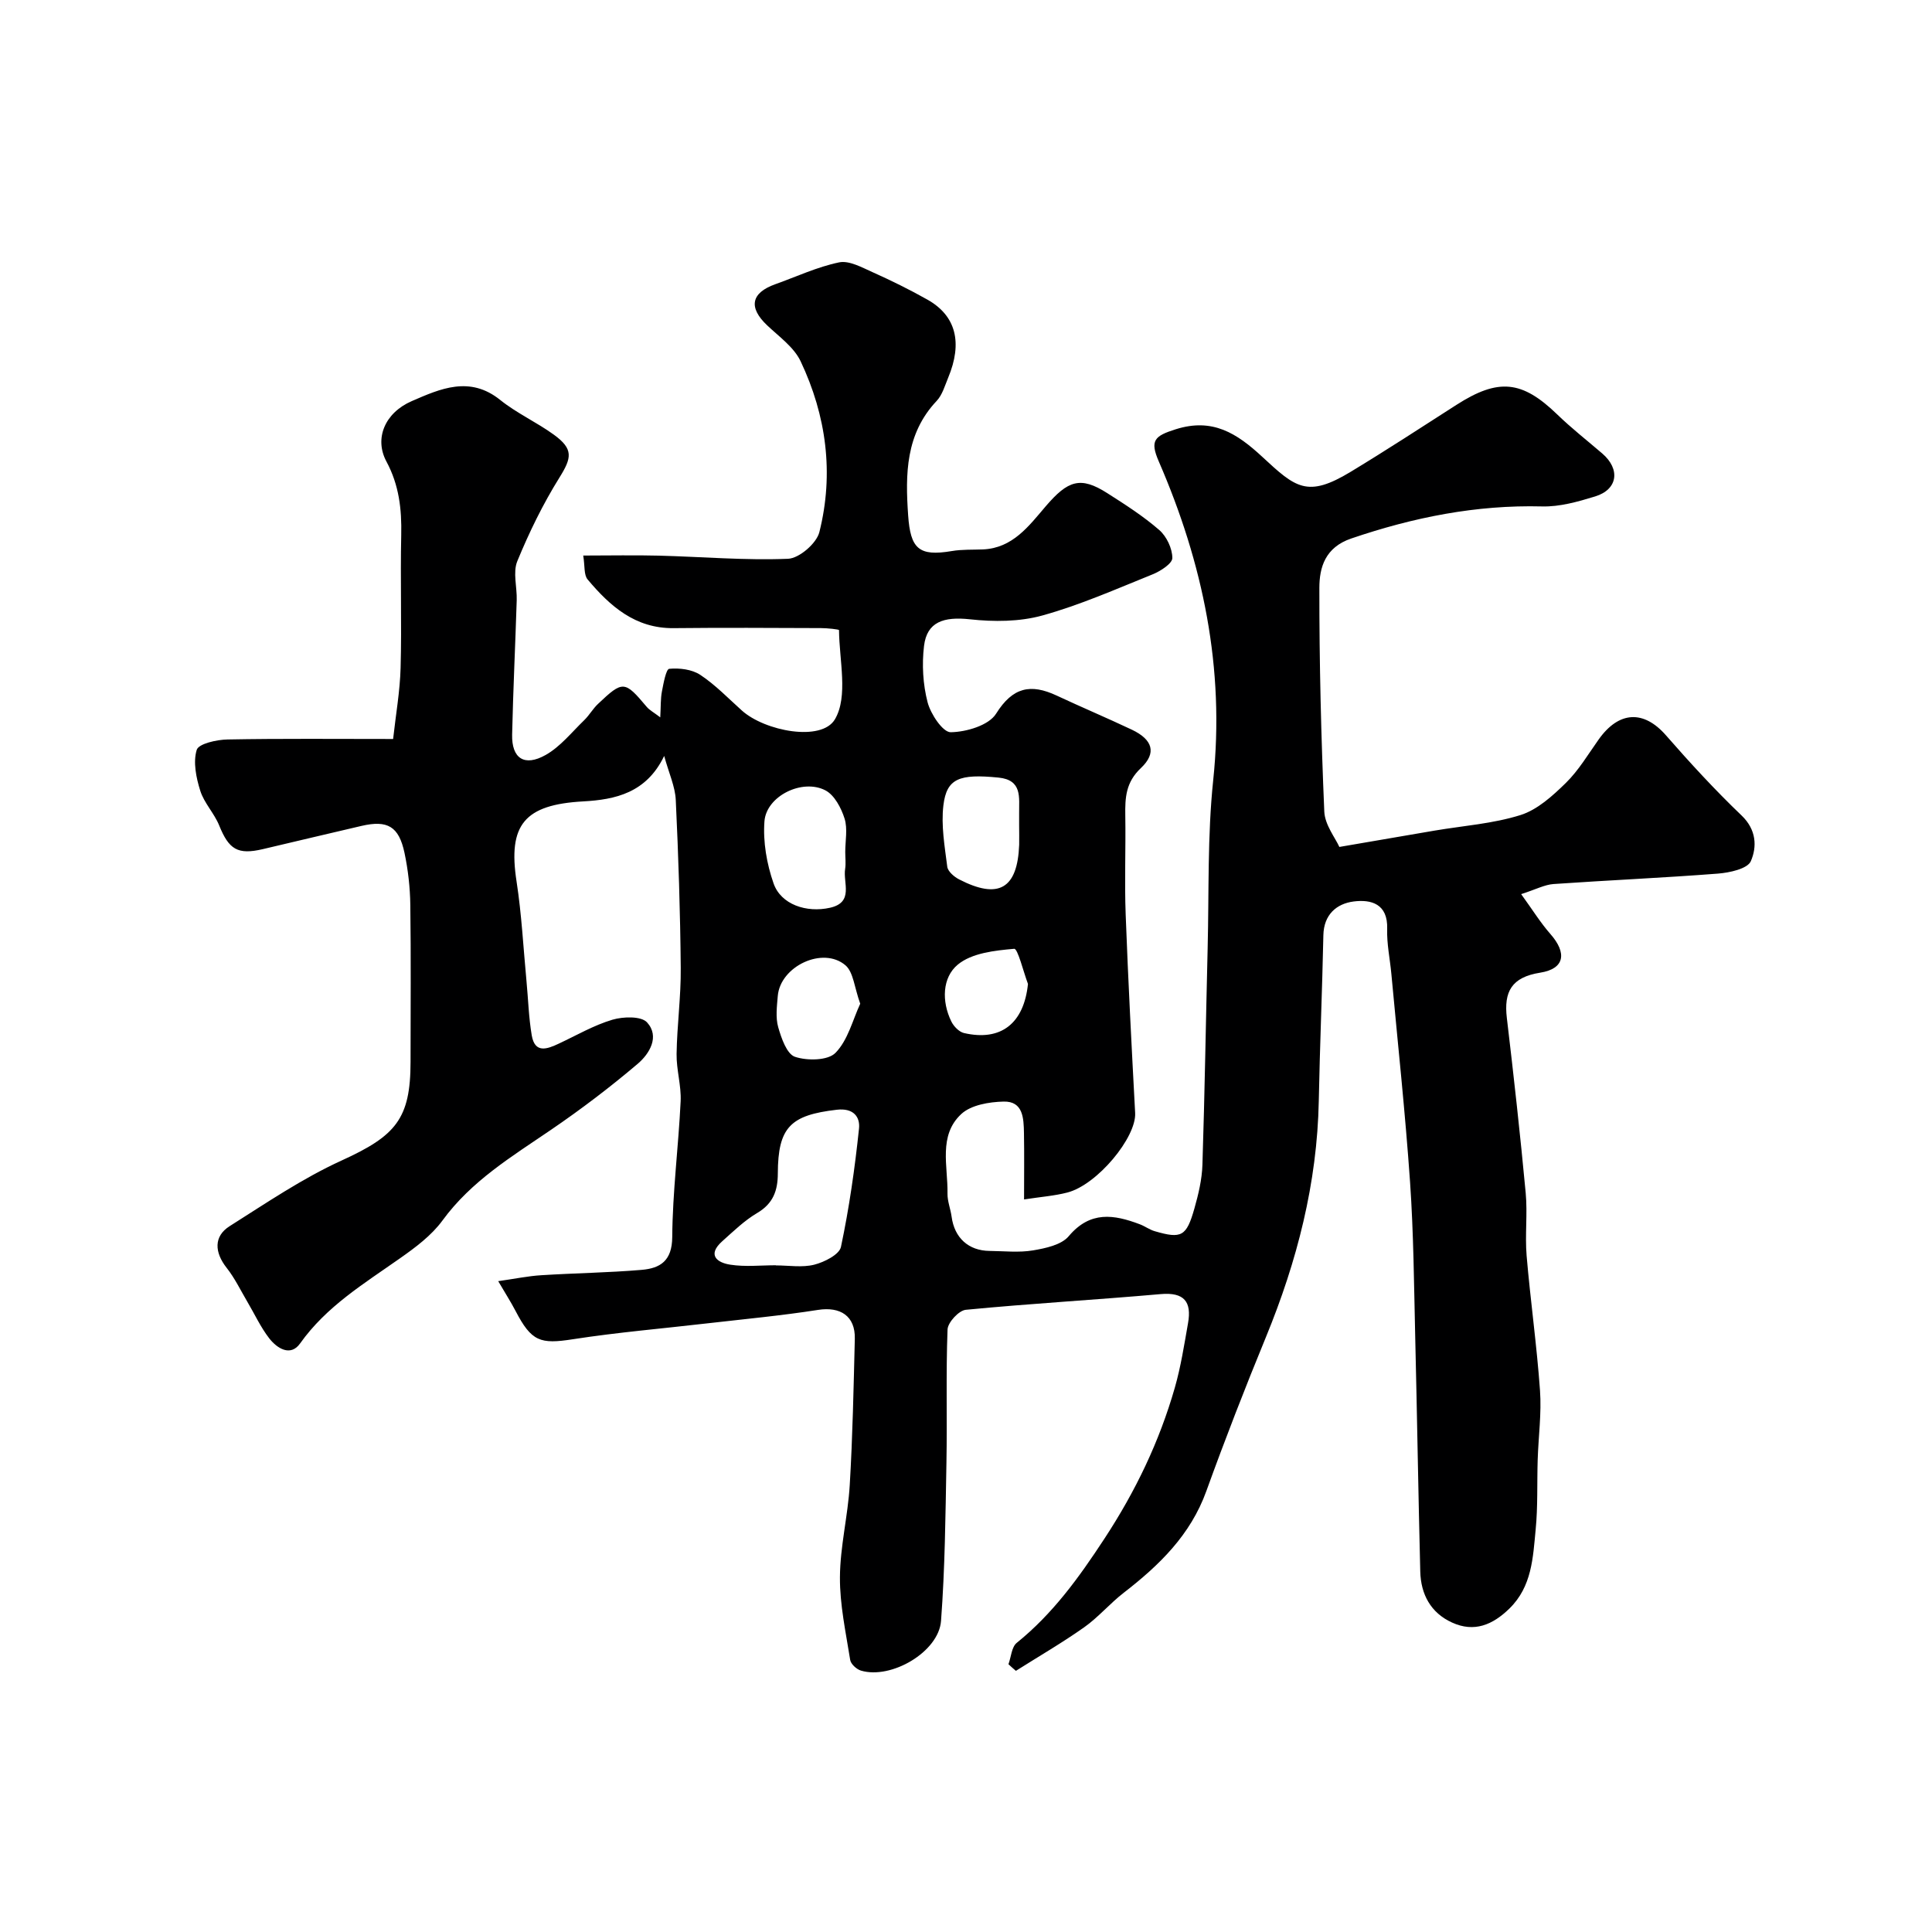
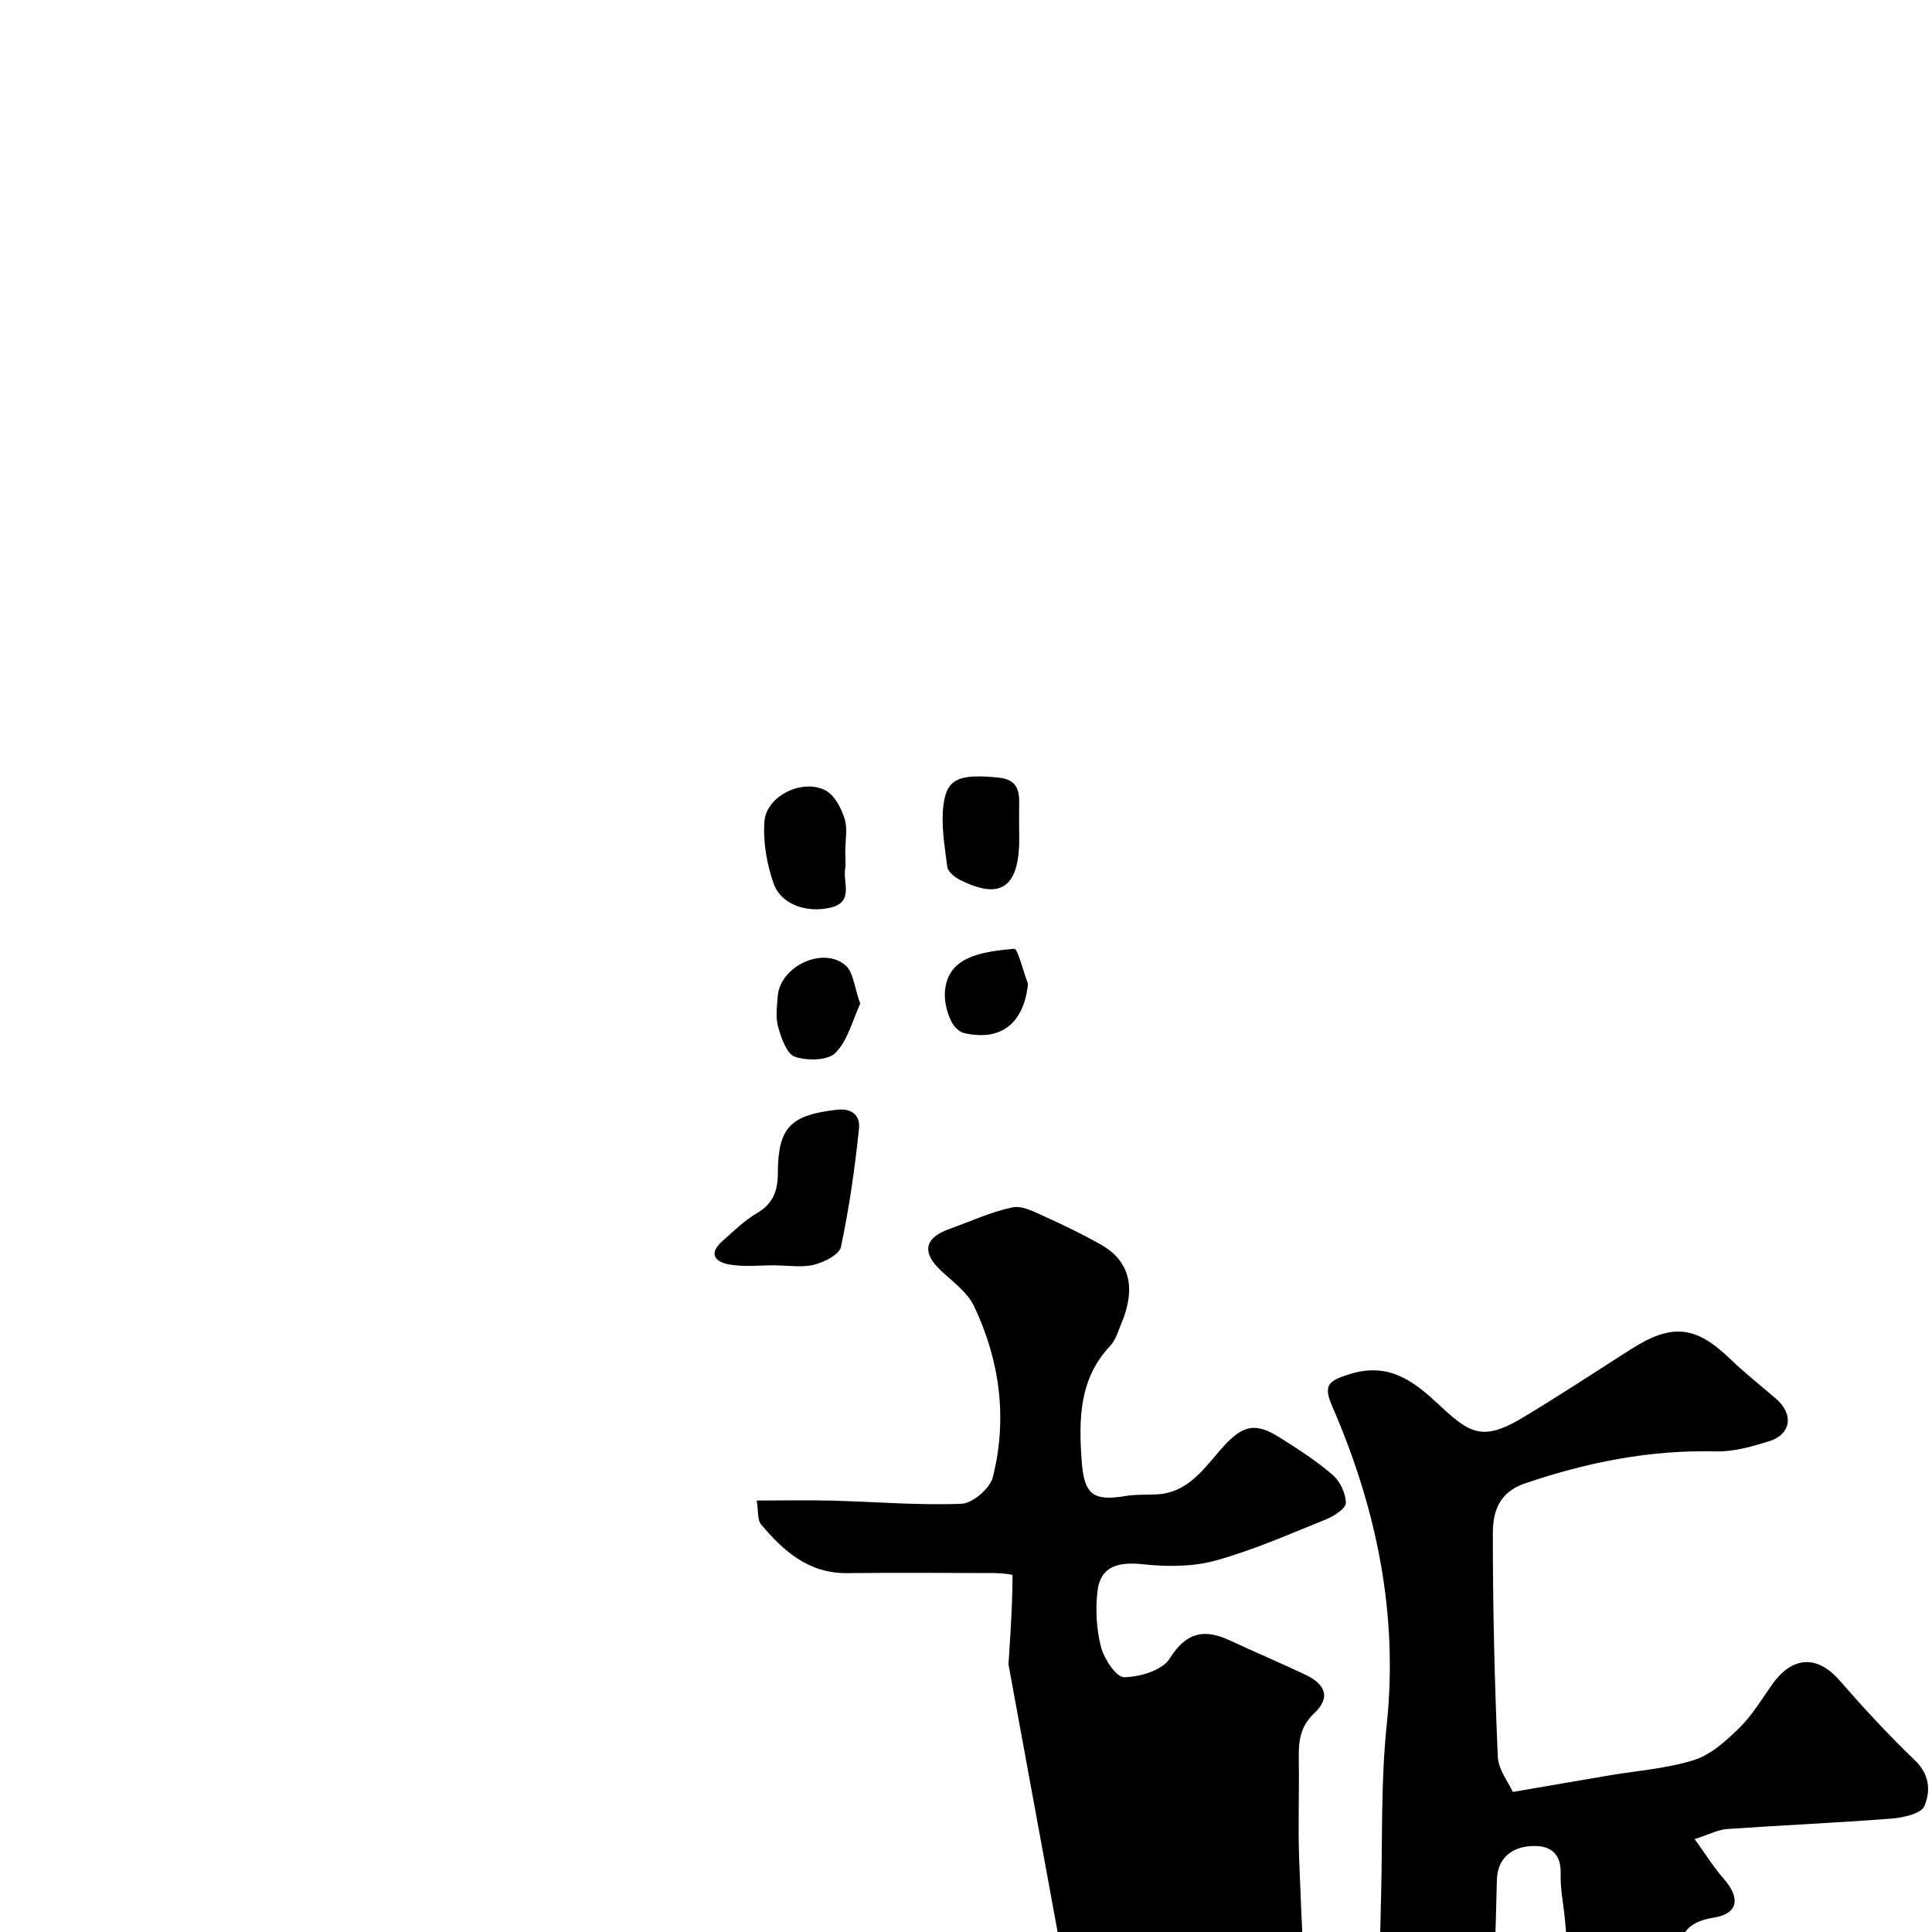
<svg xmlns="http://www.w3.org/2000/svg" enable-background="new 0 0 400 400" viewBox="0 0 400 400">
-   <path d="m208.79 344.56c.55-1.5.65-3.56 1.71-4.42 7.48-6.04 12.85-13.48 18.15-21.56 6.48-9.88 11.37-20.09 14.58-31.26 1.25-4.36 1.95-8.9 2.74-13.38.78-4.41-.78-6.44-5.66-6.01-13.45 1.19-26.93 1.95-40.36 3.25-1.43.14-3.71 2.61-3.77 4.07-.35 9.18-.06 18.38-.23 27.57-.2 10.93-.3 21.88-1.12 32.77-.48 6.43-10.33 12.16-16.58 10.29-.91-.27-2.1-1.36-2.23-2.22-.9-5.69-2.16-11.42-2.12-17.13.04-6.36 1.65-12.68 2.03-19.06.6-10.09.8-20.2 1.05-30.3.11-4.7-2.98-6.69-7.61-5.97-7.59 1.19-15.25 1.9-22.88 2.78-9.28 1.08-18.61 1.86-27.84 3.29-6.81 1.06-8.6.51-11.93-5.89-.95-1.82-2.07-3.56-3.57-6.13 3.58-.51 6.24-1.07 8.93-1.23 6.92-.44 13.87-.52 20.78-1.11 3.83-.33 6.29-1.85 6.32-6.8.07-9.37 1.29-18.73 1.74-28.11.15-3.24-.89-6.53-.84-9.79.09-5.94.92-11.87.86-17.8-.1-11.6-.48-23.21-1.03-34.8-.13-2.76-1.4-5.47-2.4-9.1-3.68 7.66-10.12 9.04-16.75 9.41-12.18.67-15.63 4.82-13.81 16.59 1.05 6.8 1.4 13.71 2.05 20.57.36 3.76.46 7.56 1.09 11.27.65 3.82 3.19 2.86 5.63 1.71 3.67-1.72 7.24-3.8 11.08-4.94 2.23-.66 5.97-.77 7.17.56 2.67 2.94.48 6.51-1.93 8.56-5.72 4.86-11.74 9.43-17.94 13.66-8.12 5.54-16.5 10.59-22.49 18.79-2.28 3.12-5.62 5.6-8.84 7.86-7.43 5.23-15.2 9.93-20.64 17.6-1.99 2.8-4.79 1.01-6.41-1.09-1.78-2.31-3.02-5.03-4.52-7.56-1.39-2.36-2.59-4.87-4.27-7-2.54-3.22-2.71-6.54.62-8.64 7.58-4.79 15.08-9.9 23.2-13.6 11.18-5.1 14.25-8.6 14.25-20.43 0-10.83.1-21.67-.05-32.5-.05-3.59-.46-7.23-1.2-10.74-1.17-5.51-3.52-6.85-8.93-5.59-6.81 1.58-13.62 3.21-20.43 4.81-5.19 1.21-7 .06-9.01-4.91-1.02-2.52-3.12-4.64-3.92-7.19-.85-2.7-1.51-5.93-.73-8.46.4-1.28 4.13-2.11 6.38-2.15 11.14-.21 22.29-.1 34.28-.1.56-5.07 1.42-9.89 1.55-14.73.25-9.16-.08-18.33.13-27.49.12-5.37-.45-10.37-3.07-15.24-2.53-4.72-.36-10.05 5.24-12.49 5.92-2.57 12.02-5.32 18.34-.23 3.41 2.74 7.52 4.59 11.08 7.17 4.11 2.98 3.72 4.79 1.17 8.88-3.41 5.47-6.28 11.35-8.73 17.32-.95 2.32-.03 5.38-.12 8.09-.29 9.27-.74 18.53-.95 27.8-.11 4.92 2.51 6.72 6.94 4.23 3.05-1.72 5.4-4.71 7.99-7.21 1.05-1.02 1.79-2.37 2.86-3.37 5.15-4.88 5.51-4.82 10.07.61.58.69 1.45 1.14 2.81 2.18.13-2.27.05-3.87.35-5.39.32-1.67.85-4.6 1.51-4.66 2.11-.2 4.7.11 6.42 1.25 3.13 2.07 5.8 4.86 8.62 7.39 4.76 4.27 16.5 6.53 19.27 1.8s.89-12.19.84-18.45c0-.16-2.45-.42-3.76-.42-10.17-.04-20.33-.1-30.5.01-7.93.08-13.15-4.55-17.79-10.08-.8-.95-.55-2.78-.91-4.95 5.49 0 10.58-.11 15.65.02 8.92.23 17.86 1.01 26.75.65 2.31-.09 5.91-3.19 6.49-5.52 3.05-12.14 1.45-24.12-3.88-35.37-1.38-2.92-4.46-5.1-6.93-7.44-3.9-3.69-3.36-6.71 1.67-8.51 4.4-1.57 8.7-3.59 13.23-4.53 2.08-.43 4.7 1.04 6.9 2.02 3.88 1.74 7.71 3.62 11.41 5.71 5.89 3.33 7.29 8.89 4.27 16.15-.69 1.66-1.21 3.56-2.39 4.81-6.44 6.83-6.49 15.17-5.9 23.66.48 6.92 2.18 8.58 9.04 7.42 2.11-.36 4.3-.25 6.46-.34 6.16-.27 9.51-4.87 12.96-8.9 4.62-5.4 7.21-6.3 12.77-2.75 3.72 2.37 7.47 4.77 10.78 7.65 1.51 1.32 2.69 3.82 2.69 5.78 0 1.15-2.45 2.72-4.08 3.38-7.54 3.04-15.03 6.36-22.83 8.52-4.73 1.31-10.05 1.33-14.99.79-5.43-.59-8.91.52-9.51 5.51-.46 3.83-.23 7.96.74 11.68.64 2.44 3.16 6.22 4.79 6.19 3.24-.05 7.88-1.42 9.39-3.84 3.45-5.52 7.17-6.25 12.52-3.76 5.17 2.42 10.44 4.64 15.6 7.08 4.27 2.03 5.2 4.79 1.86 7.94-3.14 2.96-3.29 6.14-3.23 9.85.11 6.83-.18 13.67.08 20.5.51 13.69 1.23 27.38 1.96 41.06.27 5.05-7.84 14.87-14.04 16.47-2.66.69-5.44.89-8.96 1.43 0-4.92.06-9.35-.02-13.77-.06-3.01-.15-6.59-4.21-6.49-3 .07-6.75.7-8.77 2.58-4.79 4.45-2.75 10.8-2.85 16.46-.03 1.59.63 3.18.85 4.79.58 4.37 3.49 7.05 7.87 7.09 3 .03 6.06.38 8.98-.11 2.6-.44 5.88-1.13 7.4-2.94 4.44-5.28 9.35-4.5 14.71-2.47 1.07.4 2.02 1.13 3.11 1.44 5.52 1.61 6.55 1.09 8.19-4.68.84-2.96 1.58-6.05 1.67-9.1.48-14.93.71-29.87 1.08-44.8.29-11.6-.06-23.28 1.15-34.79 2.43-23.16-2.11-44.91-11.26-65.99-1.9-4.37-.91-5.29 3.55-6.69 7.57-2.37 12.58.82 17.87 5.72 6.92 6.42 9.32 8.54 18.31 3.1 7.38-4.47 14.62-9.19 21.88-13.85 8.7-5.58 13.59-5.07 20.86 1.96 2.95 2.86 6.21 5.41 9.33 8.09 3.8 3.26 3.24 7.46-1.46 8.9-3.55 1.09-7.34 2.17-10.99 2.07-13.64-.35-26.65 2.26-39.51 6.64-5.4 1.84-6.6 5.98-6.6 10.24-.02 15.43.36 30.87 1.02 46.29.12 2.77 2.28 5.45 3.12 7.33 7.38-1.27 13.54-2.33 19.71-3.38 5.95-1.01 12.09-1.43 17.79-3.22 3.5-1.1 6.66-3.98 9.39-6.65 2.65-2.6 4.61-5.92 6.79-8.99 4.2-5.93 9.34-6.12 13.92-.89 5.01 5.73 10.18 11.36 15.68 16.62 3.09 2.96 3.2 6.49 1.91 9.46-.68 1.57-4.38 2.38-6.8 2.57-11.34.88-22.7 1.37-34.05 2.16-1.84.13-3.62 1.1-6.7 2.09 2.37 3.27 4.01 5.93 6.04 8.24 3.48 3.95 2.99 7.21-2.09 8.02-5.94.94-7.57 3.93-6.91 9.41 1.43 12.05 2.77 24.12 3.9 36.2.4 4.3-.17 8.68.19 12.99.79 9.3 2.11 18.57 2.77 27.88.34 4.77-.33 9.6-.48 14.4-.15 4.81.05 9.66-.42 14.44-.56 5.79-.76 11.77-5.43 16.33-3.47 3.39-7.29 5-11.88 2.9-4.42-2.01-6.46-5.85-6.58-10.56-.41-16.27-.66-32.53-1.05-48.8-.25-10.6-.33-21.22-1.06-31.8-1-14.42-2.55-28.8-3.88-43.2-.29-3.09-.96-6.19-.86-9.27.16-5.17-3.31-6.12-6.93-5.66-3.54.45-6.19 2.71-6.28 6.98-.24 11.44-.73 22.87-.95 34.3-.33 17.07-4.5 33.22-10.95 48.93-4.33 10.53-8.46 21.15-12.33 31.86-3.28 9.1-9.75 15.36-17.11 21.06-2.86 2.21-5.24 5.06-8.18 7.14-4.56 3.22-9.41 6.03-14.14 9.02-.53-.44-1.03-.9-1.54-1.37zm-48.14-82.6v.03c2.66 0 5.43.48 7.93-.15 2.09-.53 5.19-2.09 5.53-3.68 1.71-8.08 2.88-16.3 3.74-24.52.24-2.3-1.05-4.29-4.6-3.88-9.57 1.11-12.18 3.59-12.21 13.21-.01 3.54-.97 6.22-4.26 8.16-2.65 1.56-4.93 3.79-7.25 5.86-3.14 2.81-1.12 4.43 1.68 4.85 3.08.48 6.28.12 9.44.12zm14.35-85.56c0-2.32.52-4.81-.14-6.92-.69-2.19-2.09-4.86-3.96-5.84-4.78-2.5-12.24 1.17-12.63 6.41-.32 4.24.48 8.82 1.89 12.85 1.52 4.36 6.79 6.14 11.69 5.04 5-1.13 2.65-5.17 3.13-8.06.17-1.13.02-2.32.02-3.48zm36-5.51c0-.83.01-1.67 0-2.5-.04-3.27.7-6.91-4.28-7.4-8.11-.8-10.73.17-11.4 5.75-.5 4.15.27 8.49.8 12.7.12.97 1.41 2.09 2.44 2.62 8.19 4.23 12.1 1.95 12.45-7.17.03-1.33-.01-2.67-.01-4zm-32.9 36.92c-1.22-3.38-1.4-6.52-3.05-7.95-4.67-4-13.51.2-14.02 6.35-.18 2.15-.48 4.46.09 6.46.65 2.28 1.78 5.56 3.47 6.13 2.53.85 6.83.79 8.39-.82 2.58-2.63 3.56-6.82 5.12-10.17zm34.73-4.1c-.96-2.55-2.11-7.33-2.85-7.27-4.03.35-8.79.87-11.69 3.28-3.2 2.66-3.37 7.59-1.33 11.76.49 1.01 1.6 2.16 2.62 2.4 7.71 1.78 12.42-2.05 13.25-10.17z" fill="#000001" />
+   <path d="m208.79 344.56s.89-12.19.84-18.45c0-.16-2.45-.42-3.76-.42-10.17-.04-20.33-.1-30.5.01-7.93.08-13.15-4.55-17.79-10.08-.8-.95-.55-2.78-.91-4.95 5.49 0 10.58-.11 15.65.02 8.92.23 17.86 1.01 26.75.65 2.31-.09 5.91-3.19 6.49-5.52 3.05-12.14 1.45-24.12-3.88-35.37-1.38-2.92-4.46-5.1-6.93-7.44-3.9-3.69-3.36-6.71 1.67-8.51 4.4-1.57 8.7-3.59 13.23-4.53 2.08-.43 4.7 1.04 6.9 2.02 3.88 1.74 7.71 3.62 11.41 5.71 5.89 3.33 7.29 8.89 4.27 16.15-.69 1.66-1.21 3.56-2.39 4.81-6.44 6.83-6.49 15.17-5.9 23.66.48 6.92 2.18 8.58 9.04 7.42 2.11-.36 4.3-.25 6.46-.34 6.16-.27 9.51-4.87 12.96-8.9 4.62-5.4 7.21-6.3 12.77-2.75 3.72 2.37 7.47 4.77 10.78 7.65 1.51 1.32 2.69 3.82 2.69 5.78 0 1.15-2.45 2.72-4.08 3.38-7.54 3.04-15.03 6.36-22.83 8.52-4.73 1.31-10.05 1.33-14.99.79-5.43-.59-8.91.52-9.51 5.51-.46 3.83-.23 7.96.74 11.68.64 2.44 3.16 6.22 4.79 6.19 3.24-.05 7.88-1.42 9.39-3.84 3.45-5.52 7.17-6.25 12.52-3.76 5.17 2.42 10.44 4.64 15.6 7.08 4.27 2.03 5.2 4.79 1.86 7.94-3.14 2.96-3.29 6.14-3.23 9.85.11 6.83-.18 13.67.08 20.5.51 13.69 1.23 27.38 1.96 41.06.27 5.05-7.84 14.87-14.04 16.47-2.66.69-5.44.89-8.96 1.43 0-4.92.06-9.35-.02-13.77-.06-3.01-.15-6.59-4.21-6.49-3 .07-6.75.7-8.77 2.58-4.79 4.45-2.75 10.8-2.85 16.46-.03 1.59.63 3.18.85 4.79.58 4.37 3.49 7.05 7.87 7.09 3 .03 6.06.38 8.98-.11 2.6-.44 5.88-1.13 7.4-2.94 4.44-5.28 9.35-4.5 14.71-2.47 1.07.4 2.02 1.13 3.11 1.44 5.52 1.61 6.55 1.09 8.19-4.68.84-2.96 1.58-6.05 1.67-9.1.48-14.93.71-29.87 1.08-44.8.29-11.6-.06-23.28 1.15-34.79 2.43-23.16-2.11-44.91-11.26-65.99-1.9-4.37-.91-5.29 3.55-6.69 7.57-2.37 12.58.82 17.87 5.72 6.92 6.42 9.32 8.54 18.31 3.1 7.38-4.47 14.62-9.19 21.88-13.85 8.7-5.58 13.59-5.07 20.86 1.96 2.95 2.86 6.21 5.41 9.33 8.09 3.8 3.26 3.24 7.46-1.46 8.9-3.55 1.09-7.34 2.17-10.99 2.07-13.64-.35-26.65 2.26-39.51 6.64-5.4 1.84-6.6 5.98-6.6 10.24-.02 15.43.36 30.87 1.02 46.29.12 2.77 2.28 5.45 3.12 7.33 7.38-1.27 13.54-2.33 19.71-3.38 5.95-1.01 12.09-1.43 17.79-3.22 3.5-1.1 6.66-3.98 9.39-6.65 2.65-2.6 4.61-5.92 6.79-8.99 4.2-5.93 9.34-6.12 13.92-.89 5.01 5.73 10.18 11.36 15.68 16.62 3.09 2.96 3.2 6.49 1.91 9.46-.68 1.57-4.38 2.38-6.8 2.57-11.34.88-22.7 1.37-34.05 2.16-1.84.13-3.62 1.1-6.7 2.09 2.37 3.27 4.01 5.93 6.04 8.24 3.48 3.95 2.99 7.21-2.09 8.02-5.94.94-7.57 3.93-6.91 9.41 1.43 12.05 2.77 24.12 3.9 36.2.4 4.3-.17 8.68.19 12.99.79 9.3 2.11 18.57 2.77 27.88.34 4.77-.33 9.6-.48 14.4-.15 4.81.05 9.66-.42 14.44-.56 5.79-.76 11.77-5.43 16.33-3.47 3.39-7.29 5-11.88 2.9-4.42-2.01-6.46-5.85-6.58-10.56-.41-16.27-.66-32.53-1.05-48.8-.25-10.6-.33-21.22-1.06-31.8-1-14.42-2.55-28.8-3.88-43.2-.29-3.09-.96-6.19-.86-9.27.16-5.17-3.31-6.12-6.93-5.66-3.54.45-6.19 2.71-6.28 6.98-.24 11.44-.73 22.87-.95 34.3-.33 17.07-4.5 33.22-10.95 48.93-4.33 10.53-8.46 21.15-12.33 31.86-3.28 9.1-9.75 15.36-17.11 21.06-2.86 2.21-5.24 5.06-8.18 7.14-4.56 3.22-9.41 6.03-14.14 9.02-.53-.44-1.03-.9-1.54-1.37zm-48.14-82.6v.03c2.66 0 5.43.48 7.93-.15 2.09-.53 5.19-2.09 5.53-3.68 1.71-8.08 2.88-16.3 3.74-24.52.24-2.3-1.05-4.29-4.6-3.88-9.57 1.11-12.18 3.59-12.21 13.21-.01 3.54-.97 6.22-4.26 8.16-2.65 1.56-4.93 3.79-7.25 5.86-3.14 2.81-1.12 4.43 1.68 4.85 3.08.48 6.28.12 9.44.12zm14.35-85.56c0-2.32.52-4.81-.14-6.92-.69-2.19-2.09-4.86-3.96-5.84-4.78-2.5-12.24 1.17-12.63 6.41-.32 4.24.48 8.82 1.89 12.85 1.52 4.36 6.79 6.14 11.69 5.04 5-1.13 2.65-5.17 3.13-8.06.17-1.13.02-2.32.02-3.48zm36-5.51c0-.83.01-1.67 0-2.5-.04-3.27.7-6.91-4.28-7.4-8.11-.8-10.73.17-11.4 5.75-.5 4.15.27 8.49.8 12.7.12.97 1.41 2.09 2.44 2.62 8.19 4.23 12.1 1.95 12.45-7.17.03-1.33-.01-2.67-.01-4zm-32.9 36.92c-1.22-3.38-1.4-6.52-3.05-7.95-4.67-4-13.51.2-14.02 6.35-.18 2.15-.48 4.46.09 6.46.65 2.28 1.78 5.56 3.47 6.13 2.53.85 6.83.79 8.39-.82 2.58-2.63 3.56-6.82 5.12-10.17zm34.73-4.1c-.96-2.55-2.11-7.33-2.85-7.27-4.03.35-8.79.87-11.69 3.28-3.2 2.66-3.37 7.59-1.33 11.76.49 1.01 1.6 2.16 2.62 2.4 7.71 1.78 12.42-2.05 13.25-10.17z" fill="#000001" />
</svg>